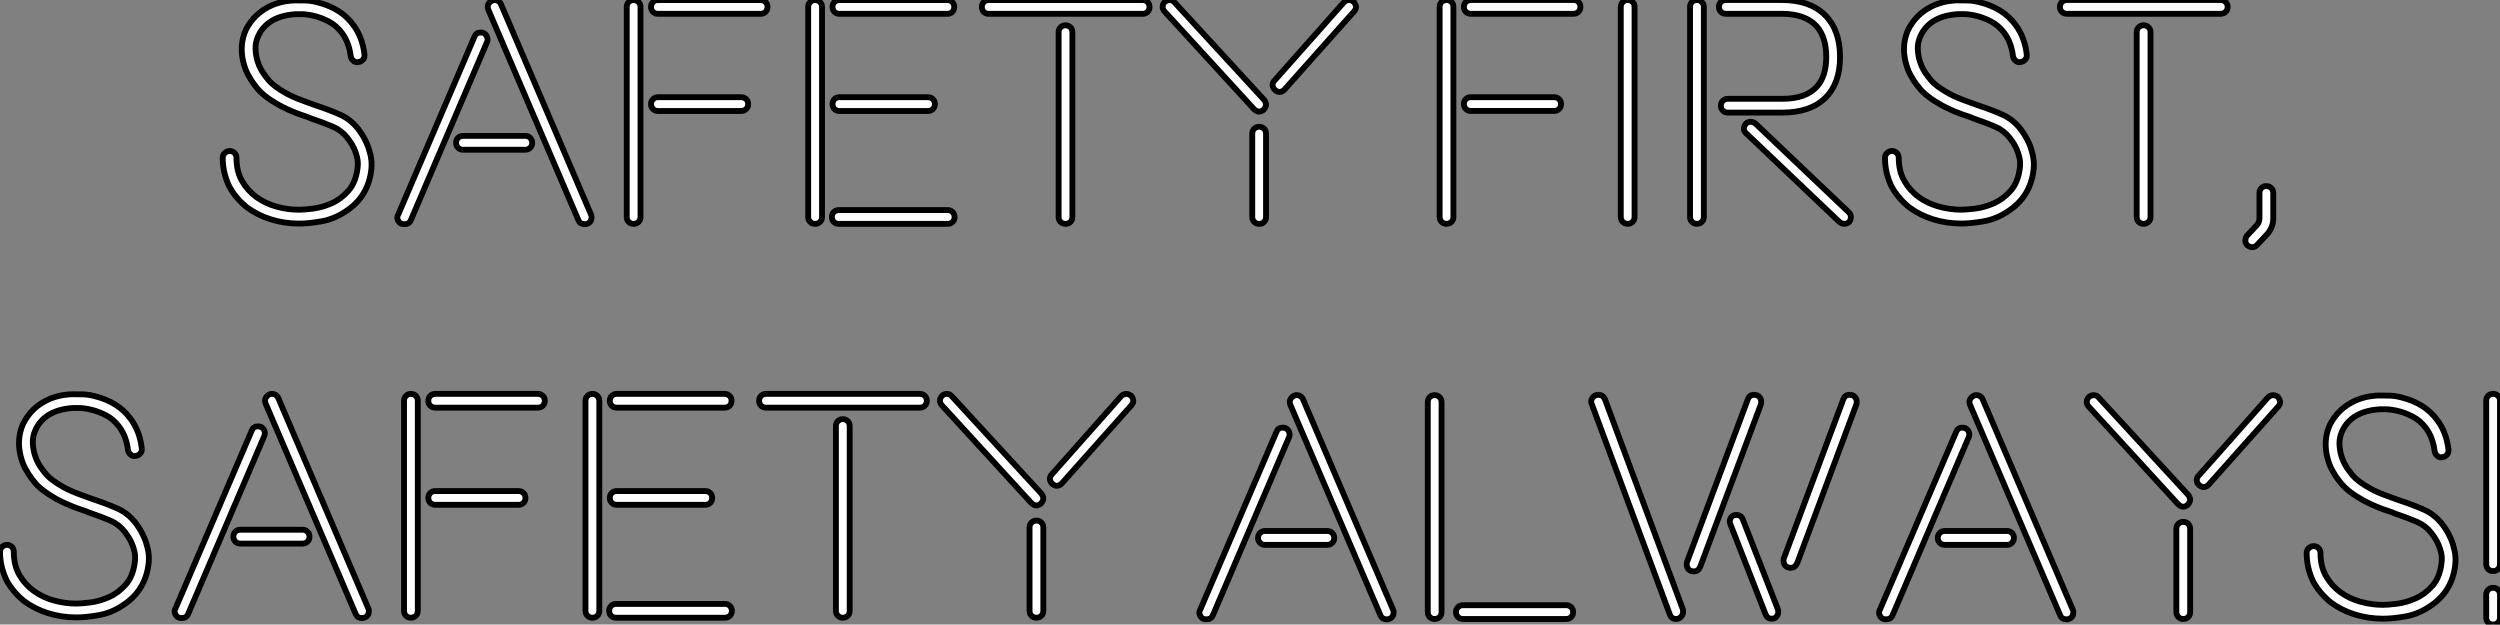
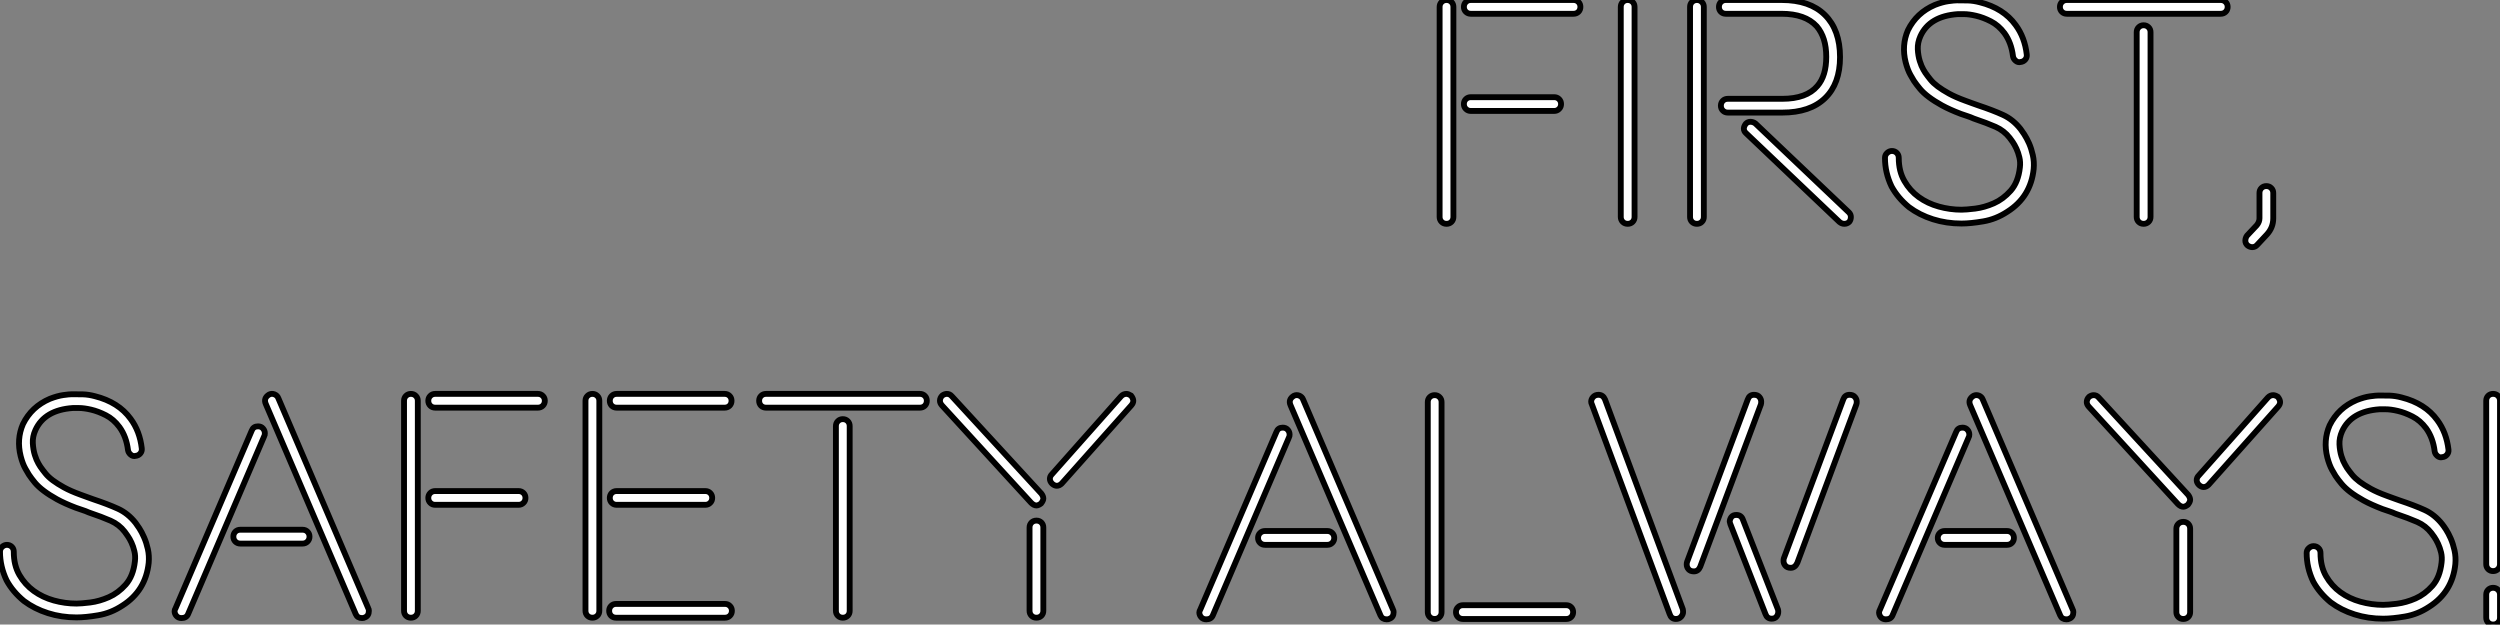
<svg xmlns="http://www.w3.org/2000/svg" viewBox="2 5.999 426.57 106.565">
  <rect x="2" y="5.999" width="426.57" height="106.565" fill="#808080" stroke="none" />
-   <path d="M25.93-15.51L25.93-15.51Q26.15-15.23 26.57-14.59Q26.99-13.94 27.38-13.05Q27.78-12.15 28.03-11.03Q28.28-9.91 28.17-8.68L28.17-8.68Q27.66-3.92 23.69-1.40L23.69-1.40Q21.73-0.11 19.57 0.25Q17.42 0.62 15.85 0.62L15.85 0.62Q13.27 0.62 10.98-0.11Q8.68-0.84 6.89-2.18L6.89-2.18Q4.98-3.75 3.92-5.71L3.92-5.71Q2.80-8.06 2.80-10.58L2.80-10.58Q2.80-11.09 3.16-11.42Q3.53-11.76 3.98-11.76L3.98-11.76Q4.48-11.76 4.82-11.42Q5.15-11.09 5.15-10.58L5.15-10.58Q5.15-8.29 6.10-6.64Q7.06-4.98 8.57-3.89Q10.08-2.80 11.98-2.27Q13.89-1.74 15.85-1.74L15.85-1.74Q16.63-1.74 18.20-1.93Q19.77-2.13 21.36-2.83Q22.96-3.53 24.25-4.98Q25.54-6.44 25.82-8.96L25.82-8.96Q25.93-9.86 25.73-10.67Q25.54-11.48 25.23-12.15Q24.92-12.82 24.58-13.30Q24.25-13.78 24.08-14L24.08-14Q23.13-15.23 21.67-15.88Q20.22-16.52 17.92-17.30L17.92-17.30Q17.42-17.53 16.88-17.70Q16.35-17.86 15.74-18.09L15.74-18.09Q13.83-18.82 12.52-19.54Q11.20-20.27 10.28-20.97Q9.35-21.67 8.76-22.37Q8.18-23.07 7.73-23.74L7.73-23.74Q7.62-23.91 7.14-24.75Q6.66-25.59 6.33-26.88L6.33-26.88Q5.60-29.79 6.72-32.37L6.72-32.37Q8.18-35.34 11.31-36.68L11.31-36.68Q12.60-37.18 13.61-37.32Q14.62-37.46 15.06-37.46L15.06-37.46Q16.02-37.46 16.97-37.44Q17.92-37.41 18.98-37.13L18.98-37.13Q23.02-36.12 25.09-33.26L25.09-33.26Q26.66-31.14 26.99-28.22L26.99-28.22Q27.05-27.72 26.74-27.36Q26.43-26.99 25.93-26.94L25.93-26.94Q25.48-26.82 25.09-27.16Q24.70-27.50 24.64-27.94L24.64-27.94Q24.36-30.24 23.18-31.86L23.18-31.86Q22.18-33.21 20.86-33.88Q19.54-34.55 18.34-34.83Q17.14-35.11 16.27-35.11Q15.40-35.11 15.40-35.11L15.40-35.11L15.23-35.11Q10.42-34.78 8.85-31.36L8.85-31.36Q8.34-30.24 8.40-29.12Q8.46-28 8.74-27.10Q9.02-26.21 9.35-25.65Q9.69-25.09 9.69-25.09L9.69-25.09Q10.08-24.53 10.56-23.94Q11.03-23.35 11.82-22.76Q12.60-22.18 13.72-21.56Q14.84-20.94 16.52-20.33L16.52-20.33Q17.14-20.10 17.67-19.91Q18.20-19.71 18.70-19.54L18.70-19.54Q21.22-18.70 22.93-17.92Q24.64-17.14 25.93-15.51ZM65.74-0.50L65.74-0.50Q65.74 0.34 65.07 0.62L65.07 0.62Q64.90 0.73 64.57 0.73L64.57 0.73Q63.78 0.73 63.50 0.06L63.50 0.06L48.16-35.78Q47.71-36.79 48.72-37.41L48.72-37.41Q49.17-37.63 49.64-37.44Q50.12-37.24 50.29-36.79L50.29-36.79L65.63-0.95Q65.74-0.78 65.74-0.50ZM43.79-14.34L54.43-14.34Q54.94-14.34 55.27-14Q55.61-13.66 55.61-13.16L55.61-13.16Q55.61-12.66 55.27-12.32Q54.94-11.98 54.43-11.98L54.43-11.98L43.79-11.98Q43.29-11.98 42.95-12.32Q42.62-12.66 42.62-13.16L42.62-13.16Q42.62-13.66 42.95-14Q43.29-14.34 43.79-14.34L43.79-14.34ZM47.88-30.30L34.89 0.06Q34.61 0.73 33.77 0.73L33.77 0.73Q33.21 0.73 32.90 0.36Q32.59 0 32.59-0.45L32.59-0.45Q32.59-0.67 32.76-0.95L32.76-0.95L45.75-31.25Q46.03-31.98 46.82-31.98L46.82-31.98Q47.38-31.98 47.68-31.61Q47.99-31.25 47.99-30.80L47.99-30.80Q47.99-30.46 47.88-30.30L47.88-30.30ZM77.06-37.52L94.58-37.52Q95.09-37.52 95.42-37.18Q95.76-36.85 95.76-36.34L95.76-36.34Q95.76-35.84 95.42-35.50Q95.09-35.17 94.58-35.17L94.58-35.17L77.06-35.17Q76.55-35.17 76.22-35.50Q75.88-35.84 75.88-36.34L75.88-36.34Q75.88-36.85 76.22-37.18Q76.55-37.52 77.06-37.52L77.06-37.52ZM77.06-20.94L91.28-20.94Q91.78-20.94 92.12-20.61Q92.46-20.27 92.46-19.77L92.46-19.77Q92.46-19.26 92.12-18.93Q91.78-18.59 91.28-18.59L91.28-18.59L77.06-18.59Q76.55-18.59 76.22-18.93Q75.88-19.26 75.88-19.77L75.88-19.77Q75.88-20.27 76.22-20.61Q76.55-20.94 77.06-20.94L77.06-20.94ZM72.91-37.52L72.91-37.52Q73.42-37.52 73.75-37.18Q74.09-36.85 74.09-36.34L74.09-36.34L74.09-0.50Q74.09 0 73.75 0.34Q73.42 0.67 72.91 0.67L72.91 0.67Q72.41 0.67 72.07 0.34Q71.74 0 71.74-0.50L71.74-0.50L71.74-36.34Q71.74-36.85 72.07-37.18Q72.41-37.52 72.91-37.52ZM123.14-18.59L108.02-18.59Q107.52-18.59 107.18-18.93Q106.85-19.26 106.85-19.77L106.85-19.77Q106.85-20.27 107.18-20.61Q107.52-20.94 108.02-20.94L108.02-20.94L123.14-20.94Q123.65-20.94 123.98-20.61Q124.32-20.27 124.32-19.77L124.32-19.77Q124.32-19.26 123.98-18.93Q123.65-18.59 123.14-18.59L123.14-18.59ZM107.91-1.68L126.50-1.68Q127.01-1.68 127.34-1.34Q127.68-1.01 127.68-0.50L127.68-0.50Q127.68 0 127.34 0.34Q127.01 0.67 126.50 0.67L126.50 0.67L107.91 0.67Q107.41 0.67 107.07 0.34Q106.74 0 106.74-0.50L106.74-0.50Q106.74-1.01 107.07-1.34Q107.41-1.68 107.91-1.68L107.91-1.68ZM108.02-37.52L126.45-37.52Q126.95-37.52 127.29-37.18Q127.62-36.85 127.62-36.34L127.62-36.34Q127.62-35.84 127.29-35.50Q126.95-35.17 126.45-35.17L126.45-35.17L108.02-35.17Q107.52-35.17 107.18-35.50Q106.85-35.84 106.85-36.34L106.85-36.34Q106.85-36.85 107.18-37.18Q107.52-37.52 108.02-37.52L108.02-37.52ZM103.88-37.52L103.88-37.52Q104.38-37.52 104.72-37.18Q105.06-36.85 105.06-36.34L105.06-36.34L105.06-0.50Q105.06 0 104.72 0.34Q104.38 0.67 103.88 0.67L103.88 0.67Q103.38 0.67 103.04 0.34Q102.70 0 102.70-0.50L102.70-0.50L102.70-36.34Q102.70-36.85 103.04-37.18Q103.38-37.52 103.88-37.52ZM147.78-32.03L147.78-0.50Q147.78 0 147.45 0.34Q147.11 0.67 146.61 0.67L146.61 0.67Q146.10 0.67 145.77 0.34Q145.43 0 145.43-0.50L145.43-0.50L145.43-32.03Q145.43-32.54 145.77-32.87Q146.10-33.21 146.61-33.21L146.61-33.21Q147.11-33.21 147.45-32.87Q147.78-32.54 147.78-32.03L147.78-32.03ZM159.77-35.17L133.50-35.17Q133-35.17 132.66-35.50Q132.33-35.84 132.33-36.34L132.33-36.34Q132.33-36.85 132.66-37.18Q133-37.52 133.50-37.52L133.50-37.52L159.77-37.52Q160.27-37.52 160.61-37.18Q160.94-36.85 160.94-36.34L160.94-36.34Q160.94-35.84 160.61-35.50Q160.27-35.17 159.77-35.17L159.77-35.17ZM165.20-37.13L180.49-20.50Q180.82-20.05 180.82-19.66L180.82-19.66Q180.82-19.32 180.43-18.82L180.43-18.82Q179.98-18.48 179.65-18.48L179.65-18.48Q179.20-18.48 178.75-18.93L178.75-18.93L163.52-35.56Q163.18-35.95 163.18-36.34L163.18-36.34Q163.18-36.85 163.58-37.24L163.58-37.24Q163.97-37.52 164.36-37.52L164.36-37.52Q164.86-37.52 165.20-37.13L165.20-37.13ZM194.99-37.52L194.99-37.52Q195.33-37.52 195.78-37.24L195.78-37.24Q196.17-36.74 196.17-36.34L196.17-36.34Q196.17-35.95 195.83-35.56L195.83-35.56L183.96-22.23Q183.57-21.84 183.12-21.84L183.12-21.84Q182.73-21.84 182.34-22.18L182.34-22.18Q181.94-22.57 181.94-23.02L181.94-23.02Q181.94-23.46 182.28-23.80L182.28-23.80L194.10-37.13Q194.49-37.52 194.99-37.52ZM180.82-14.73L180.82-0.50Q180.82 0 180.49 0.34Q180.15 0.67 179.65 0.67L179.65 0.67Q179.14 0.67 178.81 0.34Q178.47 0 178.47-0.50L178.47-0.50L178.47-14.73Q178.47-15.23 178.81-15.57Q179.14-15.90 179.65-15.90L179.65-15.90Q180.15-15.90 180.49-15.57Q180.82-15.23 180.82-14.73L180.82-14.73Z" fill="white" stroke="black" transform="translate(38 0) scale(1 1) translate(-0.8 43.527)" />
  <path d="M10.08-37.52L27.61-37.52Q28.11-37.52 28.45-37.18Q28.78-36.85 28.78-36.34L28.78-36.34Q28.78-35.84 28.45-35.50Q28.11-35.17 27.61-35.17L27.61-35.17L10.08-35.17Q9.58-35.17 9.24-35.50Q8.90-35.84 8.90-36.34L8.90-36.34Q8.90-36.85 9.24-37.18Q9.58-37.52 10.08-37.52L10.08-37.52ZM10.08-20.94L24.30-20.94Q24.81-20.94 25.14-20.61Q25.48-20.27 25.48-19.77L25.48-19.77Q25.48-19.26 25.14-18.93Q24.81-18.59 24.30-18.59L24.30-18.59L10.08-18.59Q9.58-18.59 9.24-18.93Q8.90-19.26 8.90-19.77L8.90-19.77Q8.90-20.27 9.24-20.61Q9.58-20.94 10.08-20.94L10.08-20.94ZM5.94-37.52L5.94-37.52Q6.44-37.52 6.78-37.18Q7.11-36.85 7.11-36.34L7.11-36.34L7.11-0.50Q7.11 0 6.78 0.34Q6.44 0.67 5.94 0.67L5.94 0.67Q5.43 0.67 5.10 0.34Q4.76 0 4.76-0.50L4.76-0.50L4.76-36.34Q4.76-36.85 5.10-37.18Q5.43-37.52 5.94-37.52ZM38.02-0.50L38.02-0.50Q38.02 0 37.69 0.34Q37.35 0.67 36.85 0.67L36.85 0.67Q36.34 0.67 36.01 0.34Q35.67 0 35.67-0.50L35.67-0.50L35.67-36.34Q35.67-36.85 36.01-37.18Q36.34-37.52 36.85-37.52L36.85-37.52Q37.35-37.52 37.69-37.18Q38.02-36.85 38.02-36.34L38.02-36.34L38.02-0.50ZM72.97 0.34L57.06-14.78Q56.67-15.12 56.67-15.57L56.67-15.57Q56.67-15.96 57.01-16.41L57.01-16.41Q57.34-16.74 57.79-16.74L57.79-16.74Q58.24-16.74 58.63-16.46L58.63-16.46L74.59-1.29Q74.93-0.95 74.93-0.50L74.93-0.50Q74.93 0 74.65 0.34L74.65 0.34Q74.31 0.67 73.81 0.67L73.81 0.67Q73.36 0.67 72.97 0.34L72.97 0.34ZM63.22-18.31L53.93-18.31Q53.42-18.31 53.09-18.65Q52.75-18.98 52.75-19.49L52.75-19.49Q52.75-19.99 53.09-20.33Q53.42-20.66 53.93-20.66L53.93-20.66L63.22-20.66Q67.37-20.66 69.22-22.85L69.22-22.85Q70.73-24.58 70.73-27.83L70.73-27.83Q70.73-31.14 69.10-33.04L69.10-33.04Q67.14-35.17 63.11-35.17L63.11-35.17L53.59-35.17Q53.09-35.17 52.75-35.50Q52.42-35.84 52.42-36.34L52.42-36.34Q52.42-36.85 52.75-37.18Q53.09-37.52 53.59-37.52L53.59-37.52L62.61-37.52L63.11-37.52Q67.93-37.52 70.50-34.97Q73.08-32.42 73.08-27.78L73.08-27.78Q73.08-23.24 70.53-20.78Q67.98-18.31 63.22-18.31L63.22-18.31ZM49.84-36.34L49.84-0.50Q49.84 0 49.50 0.34Q49.17 0.67 48.66 0.67L48.66 0.67Q48.16 0.67 47.82 0.34Q47.49 0 47.49-0.50L47.49-0.50L47.49-36.34Q47.49-36.85 47.82-37.18Q48.16-37.52 48.66-37.52L48.66-37.52Q49.17-37.52 49.50-37.18Q49.84-36.85 49.84-36.34L49.84-36.34ZM103.88-15.51L103.88-15.51Q104.10-15.23 104.52-14.59Q104.94-13.94 105.34-13.05Q105.73-12.15 105.98-11.03Q106.23-9.91 106.12-8.68L106.12-8.68Q105.62-3.92 101.64-1.40L101.64-1.40Q99.68-0.11 97.52 0.25Q95.37 0.62 93.80 0.62L93.80 0.62Q91.22 0.62 88.93-0.11Q86.63-0.84 84.84-2.18L84.84-2.18Q82.94-3.75 81.87-5.71L81.87-5.71Q80.75-8.06 80.75-10.58L80.75-10.58Q80.75-11.09 81.12-11.42Q81.48-11.76 81.93-11.76L81.93-11.76Q82.43-11.76 82.77-11.42Q83.10-11.09 83.10-10.58L83.10-10.58Q83.10-8.29 84.06-6.64Q85.01-4.98 86.52-3.89Q88.03-2.80 89.94-2.27Q91.84-1.74 93.80-1.74L93.80-1.74Q94.58-1.74 96.15-1.93Q97.72-2.13 99.32-2.83Q100.91-3.53 102.20-4.98Q103.49-6.44 103.77-8.96L103.77-8.96Q103.88-9.86 103.68-10.67Q103.49-11.48 103.18-12.15Q102.87-12.82 102.54-13.30Q102.20-13.78 102.03-14L102.03-14Q101.08-15.23 99.62-15.88Q98.17-16.52 95.87-17.30L95.87-17.30Q95.37-17.53 94.84-17.70Q94.30-17.86 93.69-18.09L93.69-18.09Q91.78-18.82 90.47-19.54Q89.15-20.27 88.23-20.97Q87.30-21.67 86.72-22.37Q86.13-23.07 85.68-23.74L85.68-23.74Q85.57-23.91 85.09-24.75Q84.62-25.59 84.28-26.88L84.28-26.88Q83.55-29.79 84.67-32.37L84.67-32.37Q86.13-35.34 89.26-36.68L89.26-36.68Q90.55-37.18 91.56-37.32Q92.57-37.46 93.02-37.46L93.02-37.46Q93.97-37.46 94.92-37.44Q95.87-37.41 96.94-37.13L96.94-37.13Q100.97-36.12 103.04-33.26L103.04-33.26Q104.61-31.14 104.94-28.22L104.94-28.22Q105-27.72 104.69-27.36Q104.38-26.99 103.88-26.94L103.88-26.94Q103.43-26.82 103.04-27.16Q102.65-27.50 102.59-27.94L102.59-27.94Q102.31-30.24 101.14-31.86L101.14-31.86Q100.13-33.21 98.81-33.88Q97.50-34.55 96.29-34.83Q95.09-35.11 94.22-35.11Q93.35-35.11 93.35-35.11L93.35-35.11L93.18-35.11Q88.37-34.78 86.80-31.36L86.80-31.36Q86.30-30.24 86.35-29.12Q86.41-28 86.69-27.10Q86.97-26.21 87.30-25.65Q87.64-25.09 87.64-25.09L87.64-25.09Q88.03-24.53 88.51-23.94Q88.98-23.35 89.77-22.76Q90.55-22.18 91.67-21.56Q92.79-20.94 94.47-20.33L94.47-20.33Q95.09-20.10 95.62-19.91Q96.15-19.71 96.66-19.54L96.66-19.54Q99.18-18.70 100.88-17.92Q102.59-17.14 103.88-15.51ZM126.06-32.03L126.06-0.50Q126.06 0 125.72 0.34Q125.38 0.67 124.88 0.67L124.88 0.67Q124.38 0.67 124.04 0.34Q123.70 0 123.70-0.50L123.70-0.50L123.70-32.03Q123.70-32.54 124.04-32.87Q124.38-33.21 124.88-33.21L124.88-33.21Q125.38-33.21 125.72-32.87Q126.06-32.54 126.06-32.03L126.06-32.03ZM138.04-35.17L111.78-35.17Q111.27-35.17 110.94-35.50Q110.60-35.84 110.60-36.34L110.60-36.34Q110.60-36.85 110.94-37.18Q111.27-37.52 111.78-37.52L111.78-37.52L138.04-37.52Q138.54-37.52 138.88-37.18Q139.22-36.85 139.22-36.34L139.22-36.34Q139.22-35.84 138.88-35.50Q138.54-35.17 138.04-35.17L138.04-35.17ZM143.42 4.65L143.42 4.65Q143.02 4.65 142.63 4.37L142.63 4.37Q142.24 4.03 142.24 3.56Q142.24 3.08 142.52 2.69L142.52 2.69L144.20 0.90Q144.65 0.34 144.65-0.28L144.65-0.28L144.65-4.59Q144.65-5.10 144.98-5.43Q145.32-5.77 145.82-5.77L145.82-5.77Q146.33-5.77 146.66-5.43Q147-5.10 147-4.59L147-4.59L147-0.28Q147 1.29 145.94 2.46L145.94 2.46L144.26 4.26Q143.92 4.65 143.42 4.65Z" fill="white" stroke="black" transform="translate(243.64 0) scale(1 1) translate(-0.76 43.52)" />
  <path d="M25.93-15.51L25.93-15.51Q26.15-15.23 26.57-14.59Q26.99-13.94 27.38-13.05Q27.78-12.15 28.03-11.03Q28.28-9.91 28.17-8.68L28.17-8.68Q27.66-3.92 23.69-1.40L23.69-1.40Q21.73-0.11 19.57 0.25Q17.42 0.62 15.85 0.62L15.85 0.62Q13.27 0.62 10.98-0.11Q8.68-0.84 6.89-2.18L6.89-2.18Q4.98-3.75 3.92-5.71L3.92-5.71Q2.80-8.06 2.80-10.58L2.80-10.58Q2.80-11.09 3.16-11.42Q3.53-11.76 3.98-11.76L3.98-11.76Q4.48-11.76 4.82-11.42Q5.15-11.09 5.15-10.58L5.15-10.58Q5.15-8.29 6.10-6.64Q7.06-4.98 8.57-3.89Q10.08-2.80 11.98-2.27Q13.89-1.74 15.85-1.74L15.85-1.74Q16.63-1.74 18.20-1.93Q19.77-2.13 21.36-2.83Q22.96-3.53 24.25-4.98Q25.54-6.44 25.82-8.96L25.82-8.96Q25.93-9.86 25.73-10.67Q25.54-11.48 25.23-12.15Q24.92-12.82 24.58-13.30Q24.25-13.78 24.08-14L24.08-14Q23.13-15.23 21.67-15.88Q20.22-16.52 17.92-17.30L17.92-17.30Q17.42-17.53 16.88-17.70Q16.35-17.86 15.74-18.09L15.74-18.09Q13.83-18.82 12.52-19.54Q11.20-20.27 10.28-20.97Q9.35-21.67 8.76-22.37Q8.18-23.07 7.73-23.74L7.73-23.74Q7.62-23.91 7.14-24.75Q6.66-25.59 6.33-26.88L6.33-26.88Q5.60-29.79 6.72-32.37L6.72-32.37Q8.18-35.34 11.31-36.68L11.31-36.68Q12.60-37.18 13.61-37.32Q14.62-37.46 15.06-37.46L15.06-37.46Q16.02-37.46 16.97-37.44Q17.92-37.41 18.98-37.13L18.98-37.13Q23.02-36.12 25.09-33.26L25.09-33.26Q26.66-31.14 26.99-28.22L26.99-28.22Q27.05-27.72 26.74-27.36Q26.43-26.99 25.93-26.94L25.93-26.94Q25.48-26.82 25.09-27.16Q24.70-27.50 24.64-27.94L24.64-27.94Q24.36-30.24 23.18-31.86L23.18-31.86Q22.18-33.21 20.86-33.88Q19.54-34.55 18.34-34.83Q17.14-35.11 16.27-35.11Q15.40-35.11 15.40-35.11L15.40-35.11L15.23-35.11Q10.42-34.78 8.85-31.36L8.85-31.36Q8.34-30.24 8.40-29.12Q8.46-28 8.74-27.10Q9.02-26.21 9.35-25.65Q9.69-25.09 9.69-25.09L9.69-25.09Q10.08-24.53 10.56-23.94Q11.03-23.35 11.82-22.76Q12.60-22.18 13.72-21.56Q14.84-20.94 16.52-20.33L16.52-20.33Q17.14-20.10 17.67-19.91Q18.20-19.71 18.70-19.54L18.70-19.54Q21.22-18.70 22.93-17.92Q24.64-17.14 25.93-15.51ZM65.74-0.50L65.74-0.50Q65.74 0.34 65.07 0.62L65.07 0.62Q64.90 0.73 64.57 0.73L64.57 0.73Q63.78 0.73 63.50 0.06L63.50 0.06L48.16-35.78Q47.71-36.79 48.72-37.41L48.72-37.41Q49.17-37.63 49.64-37.44Q50.12-37.24 50.29-36.79L50.29-36.79L65.63-0.95Q65.74-0.78 65.74-0.50ZM43.79-14.34L54.43-14.34Q54.94-14.34 55.27-14Q55.61-13.66 55.61-13.16L55.61-13.16Q55.61-12.66 55.27-12.32Q54.94-11.98 54.43-11.98L54.43-11.98L43.79-11.98Q43.29-11.98 42.95-12.32Q42.62-12.66 42.62-13.16L42.62-13.16Q42.62-13.66 42.95-14Q43.29-14.34 43.79-14.34L43.79-14.34ZM47.88-30.30L34.89 0.06Q34.61 0.73 33.77 0.73L33.77 0.73Q33.21 0.73 32.90 0.36Q32.59 0 32.59-0.45L32.59-0.45Q32.59-0.67 32.76-0.95L32.76-0.95L45.75-31.25Q46.03-31.98 46.82-31.98L46.82-31.98Q47.38-31.98 47.68-31.61Q47.99-31.25 47.99-30.80L47.99-30.80Q47.99-30.46 47.88-30.30L47.88-30.30ZM77.06-37.52L94.58-37.52Q95.09-37.52 95.42-37.18Q95.76-36.85 95.76-36.34L95.76-36.34Q95.76-35.84 95.42-35.50Q95.09-35.17 94.58-35.17L94.58-35.17L77.06-35.17Q76.55-35.17 76.22-35.50Q75.88-35.84 75.88-36.34L75.88-36.34Q75.88-36.85 76.22-37.18Q76.55-37.52 77.06-37.52L77.06-37.52ZM77.06-20.94L91.28-20.94Q91.78-20.94 92.12-20.61Q92.46-20.27 92.46-19.77L92.46-19.77Q92.46-19.26 92.12-18.93Q91.78-18.59 91.28-18.59L91.28-18.59L77.06-18.59Q76.55-18.59 76.22-18.93Q75.88-19.26 75.88-19.77L75.88-19.77Q75.88-20.27 76.22-20.61Q76.55-20.94 77.06-20.94L77.06-20.94ZM72.91-37.52L72.91-37.52Q73.42-37.52 73.75-37.18Q74.09-36.85 74.09-36.34L74.09-36.34L74.09-0.50Q74.09 0 73.75 0.34Q73.42 0.67 72.91 0.67L72.91 0.67Q72.41 0.67 72.07 0.34Q71.74 0 71.74-0.50L71.74-0.50L71.74-36.34Q71.74-36.85 72.07-37.18Q72.41-37.52 72.91-37.52ZM123.14-18.59L108.02-18.59Q107.52-18.59 107.18-18.93Q106.85-19.26 106.85-19.77L106.85-19.77Q106.85-20.27 107.18-20.61Q107.52-20.94 108.02-20.94L108.02-20.94L123.14-20.94Q123.65-20.94 123.98-20.61Q124.32-20.27 124.32-19.77L124.32-19.77Q124.32-19.26 123.98-18.93Q123.65-18.59 123.14-18.59L123.14-18.59ZM107.91-1.68L126.50-1.68Q127.01-1.68 127.34-1.34Q127.68-1.01 127.68-0.50L127.68-0.50Q127.68 0 127.34 0.34Q127.01 0.67 126.50 0.67L126.50 0.67L107.91 0.67Q107.41 0.67 107.07 0.34Q106.74 0 106.74-0.50L106.74-0.50Q106.74-1.01 107.07-1.34Q107.41-1.68 107.91-1.68L107.91-1.68ZM108.02-37.52L126.45-37.52Q126.95-37.52 127.29-37.18Q127.62-36.85 127.62-36.34L127.62-36.34Q127.62-35.84 127.29-35.50Q126.95-35.17 126.45-35.17L126.45-35.17L108.02-35.17Q107.52-35.17 107.18-35.50Q106.85-35.84 106.85-36.34L106.85-36.34Q106.85-36.85 107.18-37.18Q107.52-37.52 108.02-37.52L108.02-37.52ZM103.88-37.52L103.88-37.52Q104.38-37.52 104.72-37.18Q105.06-36.85 105.06-36.34L105.06-36.34L105.06-0.50Q105.06 0 104.72 0.34Q104.38 0.67 103.88 0.67L103.88 0.67Q103.38 0.67 103.04 0.34Q102.70 0 102.70-0.50L102.70-0.50L102.70-36.34Q102.70-36.85 103.04-37.18Q103.38-37.52 103.88-37.52ZM147.78-32.03L147.78-0.50Q147.78 0 147.45 0.34Q147.11 0.67 146.61 0.67L146.61 0.67Q146.10 0.67 145.77 0.34Q145.43 0 145.43-0.50L145.43-0.50L145.43-32.03Q145.43-32.54 145.77-32.87Q146.10-33.21 146.61-33.21L146.61-33.21Q147.11-33.21 147.45-32.87Q147.78-32.54 147.78-32.03L147.78-32.03ZM159.77-35.17L133.50-35.17Q133-35.17 132.66-35.50Q132.33-35.84 132.33-36.34L132.33-36.34Q132.33-36.85 132.66-37.18Q133-37.52 133.50-37.52L133.50-37.52L159.77-37.52Q160.27-37.52 160.61-37.18Q160.94-36.85 160.94-36.34L160.94-36.34Q160.94-35.84 160.61-35.50Q160.27-35.17 159.77-35.17L159.77-35.17ZM165.20-37.13L180.49-20.50Q180.82-20.05 180.82-19.66L180.82-19.66Q180.82-19.32 180.43-18.82L180.43-18.82Q179.98-18.48 179.65-18.48L179.65-18.48Q179.20-18.48 178.75-18.93L178.75-18.93L163.52-35.56Q163.18-35.95 163.18-36.34L163.18-36.34Q163.18-36.85 163.58-37.24L163.58-37.24Q163.97-37.52 164.36-37.52L164.36-37.52Q164.86-37.52 165.20-37.13L165.20-37.13ZM194.99-37.52L194.99-37.52Q195.33-37.52 195.78-37.24L195.78-37.24Q196.17-36.74 196.17-36.34L196.17-36.34Q196.17-35.95 195.83-35.56L195.83-35.56L183.96-22.23Q183.57-21.84 183.12-21.84L183.12-21.84Q182.73-21.84 182.34-22.18L182.34-22.18Q181.94-22.57 181.94-23.02L181.94-23.02Q181.94-23.46 182.28-23.80L182.28-23.80L194.10-37.13Q194.49-37.52 194.99-37.52ZM180.82-14.73L180.82-0.50Q180.82 0 180.49 0.34Q180.15 0.67 179.65 0.67L179.65 0.67Q179.14 0.67 178.81 0.34Q178.47 0 178.47-0.50L178.47-0.50L178.47-14.73Q178.47-15.23 178.81-15.57Q179.14-15.90 179.65-15.90L179.65-15.90Q180.15-15.90 180.49-15.57Q180.82-15.23 180.82-14.73L180.82-14.73Z" fill="white" stroke="black" transform="translate(0 67.2) scale(1 1) translate(-0.8 43.527)" />
-   <path d="M34.27-0.50L34.27-0.50Q34.27 0.34 33.60 0.62L33.60 0.62Q33.43 0.73 33.10 0.73L33.10 0.73Q32.31 0.73 32.03 0.06L32.03 0.06L16.69-35.78Q16.24-36.79 17.25-37.41L17.25-37.41Q17.70-37.63 18.17-37.44Q18.65-37.24 18.82-36.79L18.82-36.79L34.16-0.95Q34.27-0.78 34.27-0.50ZM12.32-14.34L22.96-14.34Q23.46-14.34 23.80-14Q24.14-13.66 24.14-13.16L24.14-13.16Q24.14-12.66 23.80-12.32Q23.46-11.98 22.96-11.98L22.96-11.98L12.32-11.98Q11.82-11.98 11.48-12.32Q11.14-12.66 11.14-13.16L11.14-13.16Q11.14-13.66 11.48-14Q11.82-14.34 12.32-14.34L12.32-14.34ZM16.41-30.30L3.42 0.06Q3.14 0.73 2.30 0.73L2.30 0.73Q1.74 0.73 1.43 0.36Q1.12 0 1.12-0.45L1.12-0.45Q1.12-0.67 1.29-0.95L1.29-0.95L14.28-31.25Q14.56-31.98 15.34-31.98L15.34-31.98Q15.90-31.98 16.21-31.61Q16.52-31.25 16.52-30.80L16.52-30.80Q16.52-30.46 16.41-30.30L16.41-30.30ZM46.09-1.68L63.73-1.68Q64.23-1.68 64.57-1.34Q64.90-1.01 64.90-0.50L64.90-0.50Q64.90 0 64.57 0.34Q64.23 0.67 63.73 0.67L63.73 0.67L46.09 0.67Q45.58 0.67 45.25 0.34Q44.91 0 44.91-0.50L44.91-0.50Q44.91-1.01 45.25-1.34Q45.58-1.68 46.09-1.68L46.09-1.68ZM41.27-37.52L41.27-37.52Q41.78-37.52 42.11-37.18Q42.45-36.85 42.45-36.34L42.45-36.34L42.45-0.50Q42.45 0 42.11 0.34Q41.78 0.67 41.27 0.67L41.27 0.67Q40.77 0.67 40.43 0.34Q40.10 0 40.10-0.50L40.10-0.50L40.10-36.34Q40.10-36.85 40.43-37.18Q40.77-37.52 41.27-37.52ZM99.90-0.56L99.90-0.56Q99.90-0.11 99.62 0.25Q99.34 0.62 98.78 0.62L98.78 0.62Q98 0.62 97.72-0.17L97.72-0.17L91.73-15.51Q91.62-15.85 91.62-15.90L91.62-15.90Q91.62-16.35 91.90-16.72Q92.18-17.08 92.74-17.08L92.74-17.08Q93.58-17.08 93.86-16.30L93.86-16.30L99.85-0.95Q99.90-0.78 99.90-0.56ZM83.66-0.50L83.66-0.50Q83.66-0.11 83.33 0.28Q82.99 0.67 82.43 0.67L82.43 0.67Q81.65 0.67 81.37-0.17L81.37-0.17L68.10-35.95Q67.98-36.18 67.98-36.40L67.98-36.40Q67.98-36.85 68.32-37.21Q68.66-37.58 69.22-37.58L69.22-37.58Q70-37.58 70.34-36.79L70.34-36.79L83.61-1.01Q83.66-0.84 83.66-0.50ZM96.94-35.95L86.58-8.23Q86.24-7.45 85.51-7.45L85.51-7.45Q84.90-7.45 84.59-7.81Q84.28-8.18 84.28-8.62L84.28-8.62Q84.28-8.90 84.34-9.07L84.34-9.07L94.70-36.79Q94.98-37.58 95.76-37.58L95.76-37.58Q96.38-37.58 96.68-37.21Q96.99-36.85 96.99-36.40L96.99-36.40Q96.99-36.12 96.94-35.95L96.94-35.95ZM113.23-35.95L103.15-8.90Q102.76-8.06 102.03-8.06L102.03-8.06Q101.42-8.06 101.11-8.43Q100.80-8.79 100.80-9.24L100.80-9.24Q100.80-9.52 100.86-9.69L100.86-9.69L110.99-36.79Q111.27-37.58 112.06-37.58L112.06-37.58Q112.67-37.58 112.98-37.21Q113.29-36.85 113.29-36.40L113.29-36.40Q113.29-36.12 113.23-35.95L113.23-35.95ZM150.25-0.50L150.25-0.50Q150.25 0.34 149.58 0.62L149.58 0.62Q149.41 0.73 149.07 0.73L149.07 0.73Q148.29 0.73 148.01 0.06L148.01 0.06L132.66-35.78Q132.22-36.79 133.22-37.41L133.22-37.41Q133.67-37.63 134.15-37.44Q134.62-37.24 134.79-36.79L134.79-36.79L150.14-0.95Q150.25-0.78 150.25-0.50ZM128.30-14.34L138.94-14.34Q139.44-14.34 139.78-14Q140.11-13.66 140.11-13.16L140.11-13.16Q140.11-12.66 139.78-12.32Q139.44-11.98 138.94-11.98L138.94-11.98L128.30-11.98Q127.79-11.98 127.46-12.32Q127.12-12.66 127.12-13.16L127.12-13.16Q127.12-13.66 127.46-14Q127.79-14.34 128.30-14.34L128.30-14.34ZM132.38-30.30L119.39 0.06Q119.11 0.73 118.27 0.73L118.27 0.73Q117.71 0.73 117.40 0.36Q117.10 0 117.10-0.45L117.10-0.45Q117.10-0.67 117.26-0.95L117.26-0.95L130.26-31.25Q130.54-31.98 131.32-31.98L131.32-31.98Q131.88-31.98 132.19-31.61Q132.50-31.25 132.50-30.80L132.50-30.80Q132.50-30.46 132.38-30.30L132.38-30.30ZM154.56-37.13L169.85-20.50Q170.18-20.05 170.18-19.66L170.18-19.66Q170.18-19.32 169.79-18.82L169.79-18.82Q169.34-18.48 169.01-18.48L169.01-18.48Q168.56-18.48 168.11-18.93L168.11-18.93L152.88-35.56Q152.54-35.95 152.54-36.34L152.54-36.34Q152.54-36.85 152.94-37.24L152.94-37.24Q153.33-37.52 153.72-37.52L153.72-37.52Q154.22-37.52 154.56-37.13L154.56-37.13ZM184.35-37.52L184.35-37.52Q184.69-37.52 185.14-37.24L185.14-37.24Q185.53-36.74 185.53-36.34L185.53-36.34Q185.53-35.95 185.19-35.56L185.19-35.56L173.32-22.23Q172.93-21.84 172.48-21.84L172.48-21.84Q172.09-21.84 171.70-22.18L171.70-22.18Q171.30-22.57 171.30-23.02L171.30-23.02Q171.30-23.46 171.64-23.80L171.64-23.80L183.46-37.13Q183.85-37.52 184.35-37.52ZM170.18-14.73L170.18-0.50Q170.18 0 169.85 0.34Q169.51 0.67 169.01 0.67L169.01 0.67Q168.50 0.67 168.17 0.34Q167.83 0 167.83-0.50L167.83-0.50L167.83-14.73Q167.83-15.23 168.17-15.57Q168.50-15.90 169.01-15.90L169.01-15.90Q169.51-15.90 169.85-15.57Q170.18-15.23 170.18-14.73L170.18-14.73ZM213.19-15.51L213.19-15.51Q213.42-15.23 213.84-14.59Q214.26-13.94 214.65-13.05Q215.04-12.15 215.29-11.03Q215.54-9.91 215.43-8.68L215.43-8.68Q214.93-3.92 210.95-1.40L210.95-1.40Q208.99-0.11 206.84 0.25Q204.68 0.62 203.11 0.62L203.11 0.62Q200.54 0.62 198.24-0.11Q195.94-0.84 194.15-2.18L194.15-2.18Q192.25-3.75 191.18-5.71L191.18-5.71Q190.06-8.06 190.06-10.58L190.06-10.58Q190.06-11.09 190.43-11.42Q190.79-11.76 191.24-11.76L191.24-11.76Q191.74-11.76 192.08-11.42Q192.42-11.09 192.42-10.58L192.42-10.58Q192.42-8.29 193.37-6.64Q194.32-4.98 195.83-3.89Q197.34-2.80 199.25-2.27Q201.15-1.74 203.11-1.74L203.11-1.74Q203.90-1.74 205.46-1.93Q207.03-2.13 208.63-2.83Q210.22-3.53 211.51-4.98Q212.80-6.44 213.08-8.96L213.08-8.96Q213.19-9.86 213.00-10.67Q212.80-11.48 212.49-12.15Q212.18-12.82 211.85-13.30Q211.51-13.78 211.34-14L211.34-14Q210.39-15.23 208.94-15.88Q207.48-16.52 205.18-17.30L205.18-17.30Q204.68-17.53 204.15-17.70Q203.62-17.86 203.00-18.09L203.00-18.09Q201.10-18.82 199.78-19.54Q198.46-20.27 197.54-20.97Q196.62-21.67 196.03-22.37Q195.44-23.07 194.99-23.74L194.99-23.74Q194.88-23.91 194.40-24.75Q193.93-25.59 193.59-26.88L193.59-26.88Q192.86-29.79 193.98-32.37L193.98-32.37Q195.44-35.34 198.58-36.68L198.58-36.68Q199.86-37.18 200.87-37.32Q201.88-37.46 202.33-37.46L202.33-37.46Q203.28-37.46 204.23-37.44Q205.18-37.41 206.25-37.13L206.25-37.13Q210.28-36.12 212.35-33.26L212.35-33.26Q213.92-31.14 214.26-28.22L214.26-28.22Q214.31-27.72 214.00-27.36Q213.70-26.99 213.19-26.94L213.19-26.94Q212.74-26.82 212.35-27.16Q211.96-27.50 211.90-27.94L211.90-27.94Q211.62-30.24 210.45-31.86L210.45-31.86Q209.44-33.21 208.12-33.88Q206.81-34.55 205.60-34.83Q204.40-35.11 203.53-35.11Q202.66-35.11 202.66-35.11L202.66-35.11L202.50-35.11Q197.68-34.78 196.11-31.36L196.11-31.36Q195.61-30.24 195.66-29.12Q195.72-28 196.00-27.10Q196.28-26.21 196.62-25.65Q196.95-25.09 196.95-25.09L196.95-25.09Q197.34-24.53 197.82-23.94Q198.30-23.35 199.08-22.76Q199.86-22.18 200.98-21.56Q202.10-20.94 203.78-20.33L203.78-20.33Q204.40-20.10 204.93-19.91Q205.46-19.71 205.97-19.54L205.97-19.54Q208.49-18.70 210.20-17.92Q211.90-17.14 213.19-15.51ZM220.70-8.68L220.70-36.57Q220.70-37.07 221.03-37.41Q221.37-37.74 221.87-37.74L221.87-37.74Q222.38-37.74 222.71-37.41Q223.05-37.07 223.05-36.57L223.05-36.57L223.05-8.68Q223.05-8.18 222.71-7.84Q222.38-7.50 221.87-7.50L221.87-7.50Q221.37-7.50 221.03-7.84Q220.70-8.18 220.70-8.68L220.70-8.68ZM220.70 0.45L220.70-3.47Q220.70-3.98 221.03-4.31Q221.37-4.65 221.87-4.65L221.87-4.65Q222.38-4.65 222.71-4.31Q223.05-3.98 223.05-3.47L223.05-3.47L223.05 0.45Q223.05 0.95 222.71 1.29Q222.38 1.62 221.87 1.62L221.87 1.62Q221.37 1.62 221.03 1.29Q220.70 0.95 220.70 0.45L220.70 0.45Z" fill="white" stroke="black" transform="translate(205.64 67.2) scale(1 1) translate(-0.12 43.744)" />
+   <path d="M34.27-0.50L34.27-0.50Q34.27 0.34 33.60 0.62L33.60 0.62Q33.43 0.73 33.10 0.73L33.10 0.73Q32.31 0.73 32.03 0.06L32.03 0.06L16.69-35.78Q16.24-36.79 17.25-37.41L17.25-37.41Q17.70-37.63 18.17-37.44Q18.65-37.24 18.82-36.79L18.82-36.79L34.16-0.95Q34.27-0.78 34.27-0.50ZM12.32-14.34L22.96-14.34Q23.46-14.34 23.80-14Q24.14-13.66 24.14-13.16L24.14-13.16Q24.14-12.66 23.80-12.32Q23.46-11.98 22.96-11.98L22.96-11.98L12.32-11.98Q11.82-11.98 11.48-12.32Q11.14-12.66 11.14-13.16L11.14-13.16Q11.14-13.66 11.48-14Q11.82-14.34 12.32-14.34L12.32-14.34ZM16.41-30.30L3.42 0.06Q3.14 0.73 2.30 0.73L2.30 0.73Q1.74 0.73 1.43 0.36Q1.12 0 1.12-0.45L1.12-0.45Q1.12-0.67 1.29-0.95L1.29-0.95L14.28-31.25Q14.56-31.98 15.34-31.98L15.34-31.98Q15.90-31.98 16.21-31.61Q16.52-31.25 16.52-30.80L16.52-30.80Q16.52-30.46 16.41-30.30L16.41-30.30ZM46.09-1.68L63.73-1.68Q64.23-1.68 64.57-1.34Q64.90-1.01 64.90-0.50L64.90-0.50Q64.90 0 64.57 0.34Q64.23 0.67 63.73 0.67L63.73 0.67L46.09 0.67Q45.58 0.67 45.25 0.34Q44.91 0 44.91-0.50L44.91-0.50Q44.91-1.01 45.25-1.34Q45.58-1.68 46.09-1.68L46.09-1.68ZM41.27-37.52L41.27-37.52Q41.78-37.52 42.11-37.18Q42.45-36.85 42.45-36.34L42.45-36.34L42.45-0.50Q42.45 0 42.11 0.34Q41.78 0.67 41.27 0.67L41.27 0.67Q40.77 0.67 40.43 0.34Q40.10 0 40.10-0.50L40.10-0.50L40.10-36.34Q40.10-36.85 40.43-37.18Q40.77-37.52 41.27-37.52ZM99.90-0.56L99.90-0.56Q99.90-0.11 99.62 0.25Q99.34 0.62 98.78 0.62L98.78 0.62Q98 0.62 97.72-0.17L97.72-0.17L91.73-15.51Q91.62-15.85 91.62-15.90L91.62-15.90Q91.62-16.35 91.90-16.72Q92.18-17.08 92.74-17.08L92.74-17.08Q93.58-17.08 93.86-16.30L93.86-16.30L99.85-0.95Q99.90-0.78 99.90-0.56ZM83.66-0.50L83.66-0.50Q83.66-0.11 83.33 0.28Q82.99 0.67 82.43 0.67L82.43 0.67Q81.65 0.67 81.37-0.17L81.37-0.17L68.10-35.95Q67.98-36.18 67.98-36.40L67.98-36.40Q67.98-36.85 68.32-37.21Q68.66-37.58 69.22-37.58L69.22-37.58Q70-37.58 70.34-36.79L70.34-36.79L83.61-1.01Q83.66-0.84 83.66-0.50ZM96.94-35.95L86.58-8.23Q86.24-7.45 85.51-7.45L85.51-7.45Q84.90-7.45 84.59-7.81Q84.28-8.18 84.28-8.62L84.28-8.62Q84.28-8.90 84.34-9.07L84.34-9.07L94.70-36.79Q94.98-37.58 95.76-37.58L95.76-37.58Q96.38-37.58 96.68-37.21Q96.99-36.85 96.99-36.40L96.99-36.40Q96.99-36.12 96.94-35.95L96.94-35.95ZM113.23-35.95L103.15-8.90Q102.76-8.06 102.03-8.06L102.03-8.06Q101.42-8.06 101.11-8.43Q100.80-8.79 100.80-9.24L100.80-9.24Q100.80-9.52 100.86-9.69L100.86-9.69L110.99-36.79Q111.27-37.58 112.06-37.58L112.06-37.58Q112.67-37.58 112.98-37.21Q113.29-36.85 113.29-36.40L113.29-36.40Q113.29-36.12 113.23-35.95L113.23-35.95ZM150.25-0.50L150.25-0.50Q150.25 0.34 149.58 0.62Q149.41 0.73 149.07 0.73L149.07 0.73Q148.29 0.73 148.01 0.06L148.01 0.06L132.66-35.78Q132.22-36.79 133.22-37.41L133.22-37.41Q133.67-37.63 134.15-37.44Q134.62-37.24 134.79-36.79L134.79-36.79L150.14-0.95Q150.25-0.78 150.25-0.50ZM128.30-14.34L138.94-14.34Q139.44-14.34 139.78-14Q140.11-13.66 140.11-13.16L140.11-13.16Q140.11-12.66 139.78-12.32Q139.44-11.98 138.94-11.98L138.94-11.98L128.30-11.98Q127.79-11.98 127.46-12.32Q127.12-12.66 127.12-13.16L127.12-13.16Q127.12-13.66 127.46-14Q127.79-14.34 128.30-14.34L128.30-14.34ZM132.38-30.30L119.39 0.06Q119.11 0.73 118.27 0.73L118.27 0.73Q117.71 0.73 117.40 0.36Q117.10 0 117.10-0.45L117.10-0.45Q117.10-0.67 117.26-0.95L117.26-0.95L130.26-31.25Q130.54-31.98 131.32-31.98L131.32-31.98Q131.88-31.98 132.19-31.61Q132.50-31.25 132.50-30.80L132.50-30.80Q132.50-30.46 132.38-30.30L132.38-30.30ZM154.56-37.13L169.85-20.50Q170.18-20.05 170.18-19.66L170.18-19.66Q170.18-19.32 169.79-18.82L169.79-18.82Q169.34-18.48 169.01-18.48L169.01-18.48Q168.56-18.48 168.11-18.93L168.11-18.93L152.88-35.56Q152.54-35.95 152.54-36.34L152.54-36.34Q152.54-36.85 152.94-37.24L152.94-37.24Q153.33-37.52 153.72-37.52L153.72-37.52Q154.22-37.52 154.56-37.13L154.56-37.13ZM184.35-37.52L184.35-37.52Q184.69-37.52 185.14-37.24L185.14-37.24Q185.53-36.74 185.53-36.34L185.53-36.34Q185.53-35.95 185.19-35.56L185.19-35.56L173.32-22.23Q172.93-21.84 172.48-21.84L172.48-21.84Q172.09-21.84 171.70-22.18L171.70-22.18Q171.30-22.57 171.30-23.02L171.30-23.02Q171.30-23.46 171.64-23.80L171.64-23.80L183.46-37.13Q183.85-37.52 184.35-37.52ZM170.18-14.73L170.18-0.50Q170.18 0 169.85 0.34Q169.51 0.67 169.01 0.67L169.01 0.67Q168.50 0.67 168.17 0.34Q167.83 0 167.83-0.50L167.83-0.50L167.83-14.73Q167.83-15.23 168.17-15.57Q168.50-15.90 169.01-15.90L169.01-15.90Q169.51-15.90 169.85-15.57Q170.18-15.23 170.18-14.73L170.18-14.73ZM213.19-15.51L213.19-15.51Q213.42-15.23 213.84-14.59Q214.26-13.94 214.65-13.05Q215.04-12.15 215.29-11.03Q215.54-9.91 215.43-8.68L215.43-8.68Q214.93-3.92 210.95-1.40L210.95-1.40Q208.99-0.11 206.84 0.25Q204.68 0.62 203.11 0.62L203.11 0.62Q200.54 0.62 198.24-0.11Q195.94-0.84 194.15-2.18L194.15-2.18Q192.25-3.75 191.18-5.71L191.18-5.71Q190.06-8.06 190.06-10.58L190.06-10.58Q190.06-11.09 190.43-11.42Q190.79-11.76 191.24-11.76L191.24-11.76Q191.74-11.76 192.08-11.42Q192.42-11.09 192.42-10.58L192.42-10.58Q192.42-8.29 193.37-6.64Q194.32-4.98 195.83-3.89Q197.34-2.80 199.25-2.27Q201.15-1.74 203.11-1.74L203.11-1.74Q203.90-1.74 205.46-1.93Q207.03-2.13 208.63-2.83Q210.22-3.53 211.51-4.98Q212.80-6.44 213.08-8.96L213.08-8.96Q213.19-9.86 213.00-10.67Q212.80-11.48 212.49-12.15Q212.18-12.82 211.85-13.30Q211.51-13.78 211.34-14L211.34-14Q210.39-15.23 208.94-15.88Q207.48-16.52 205.18-17.30L205.18-17.30Q204.68-17.53 204.15-17.70Q203.62-17.86 203.00-18.09L203.00-18.09Q201.10-18.82 199.78-19.54Q198.46-20.27 197.54-20.97Q196.62-21.67 196.03-22.37Q195.44-23.07 194.99-23.74L194.99-23.74Q194.88-23.91 194.40-24.75Q193.93-25.59 193.59-26.88L193.59-26.88Q192.86-29.79 193.98-32.37L193.98-32.37Q195.44-35.34 198.58-36.68L198.58-36.68Q199.86-37.18 200.87-37.32Q201.88-37.46 202.33-37.46L202.33-37.46Q203.28-37.46 204.23-37.44Q205.18-37.41 206.25-37.13L206.25-37.13Q210.28-36.12 212.35-33.26L212.35-33.26Q213.92-31.14 214.26-28.22L214.26-28.22Q214.31-27.72 214.00-27.36Q213.70-26.99 213.19-26.94L213.19-26.94Q212.74-26.82 212.35-27.16Q211.96-27.50 211.90-27.94L211.90-27.94Q211.62-30.24 210.45-31.86L210.45-31.86Q209.44-33.21 208.12-33.88Q206.81-34.55 205.60-34.83Q204.40-35.11 203.53-35.11Q202.66-35.11 202.66-35.11L202.66-35.11L202.50-35.11Q197.68-34.78 196.11-31.36L196.11-31.36Q195.61-30.24 195.66-29.12Q195.72-28 196.00-27.10Q196.28-26.21 196.62-25.65Q196.95-25.09 196.95-25.09L196.95-25.09Q197.34-24.53 197.82-23.94Q198.30-23.35 199.08-22.76Q199.86-22.18 200.98-21.56Q202.10-20.94 203.78-20.33L203.78-20.33Q204.40-20.10 204.93-19.91Q205.46-19.71 205.97-19.54L205.97-19.54Q208.49-18.70 210.20-17.92Q211.90-17.14 213.19-15.51ZM220.70-8.68L220.70-36.57Q220.70-37.07 221.03-37.41Q221.37-37.74 221.87-37.74L221.87-37.74Q222.38-37.74 222.71-37.41Q223.05-37.07 223.05-36.57L223.05-36.57L223.05-8.68Q223.05-8.18 222.71-7.84Q222.38-7.50 221.87-7.50L221.87-7.50Q221.37-7.50 221.03-7.84Q220.70-8.18 220.70-8.68L220.70-8.68ZM220.70 0.45L220.70-3.47Q220.70-3.98 221.03-4.31Q221.37-4.65 221.87-4.65L221.87-4.65Q222.38-4.65 222.71-4.31Q223.05-3.98 223.05-3.47L223.05-3.47L223.05 0.45Q223.05 0.95 222.71 1.29Q222.38 1.62 221.87 1.62L221.87 1.62Q221.37 1.62 221.03 1.29Q220.70 0.95 220.70 0.45L220.70 0.45Z" fill="white" stroke="black" transform="translate(205.64 67.2) scale(1 1) translate(-0.12 43.744)" />
</svg>